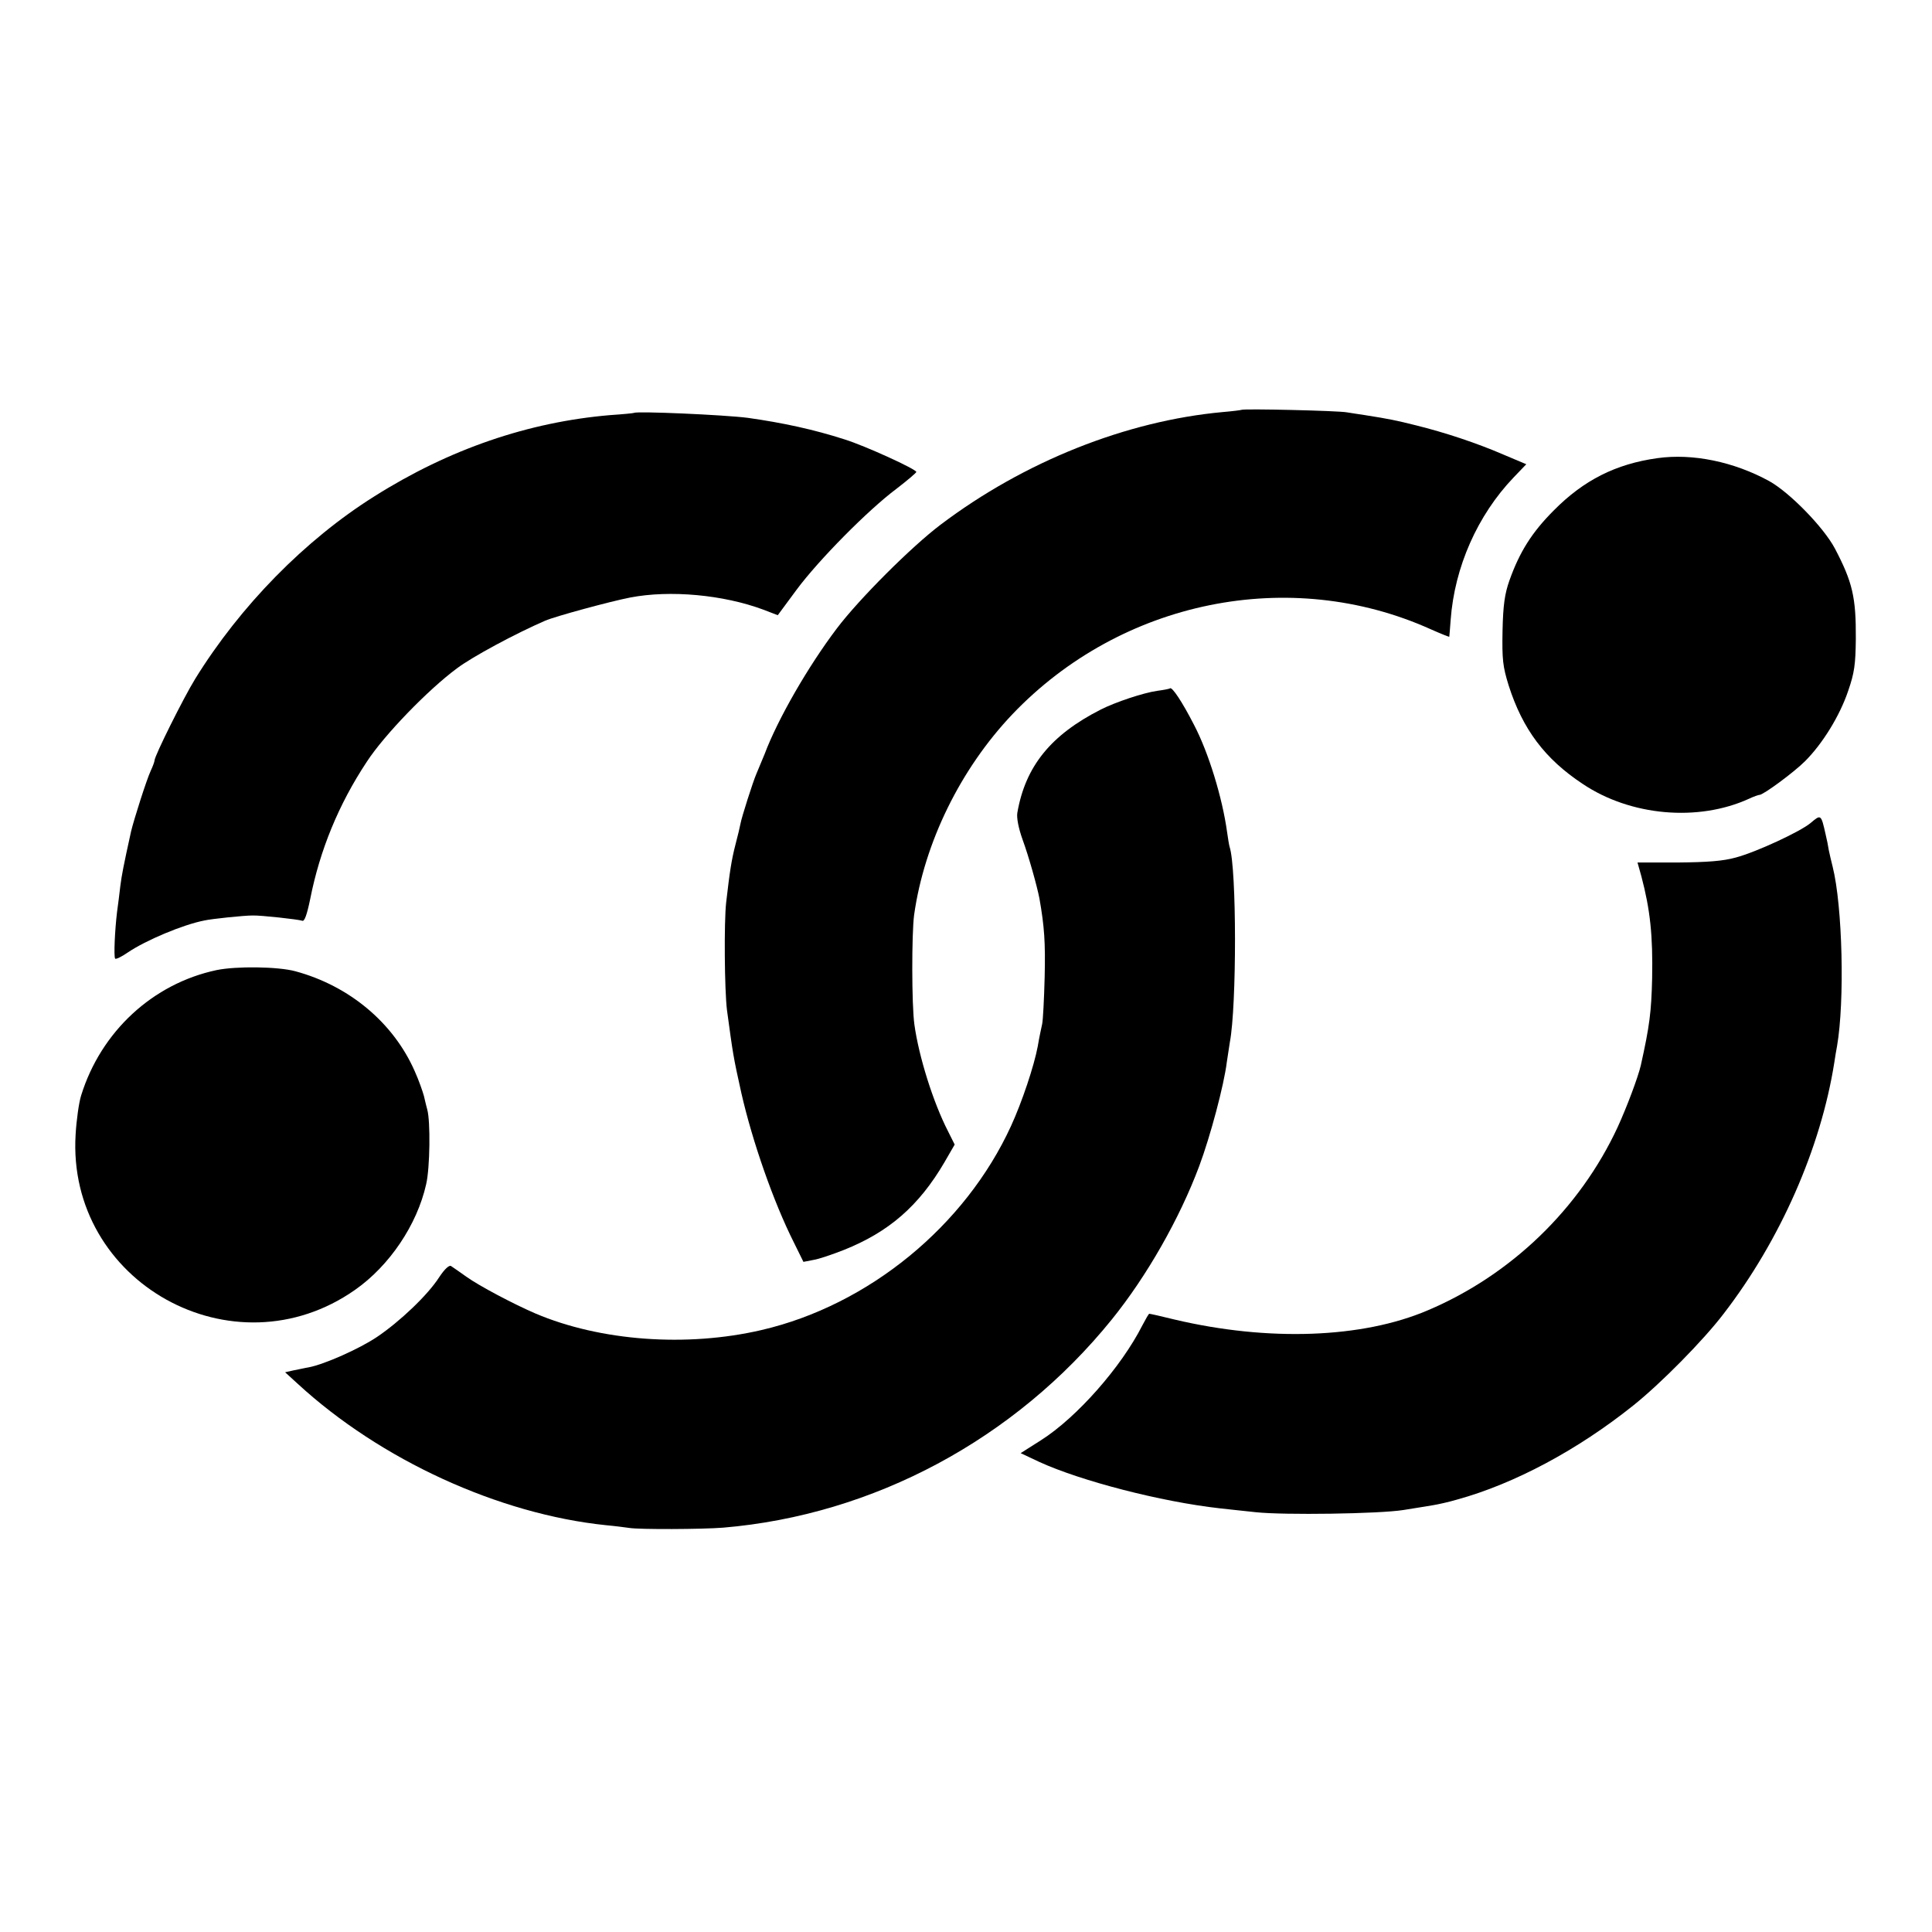
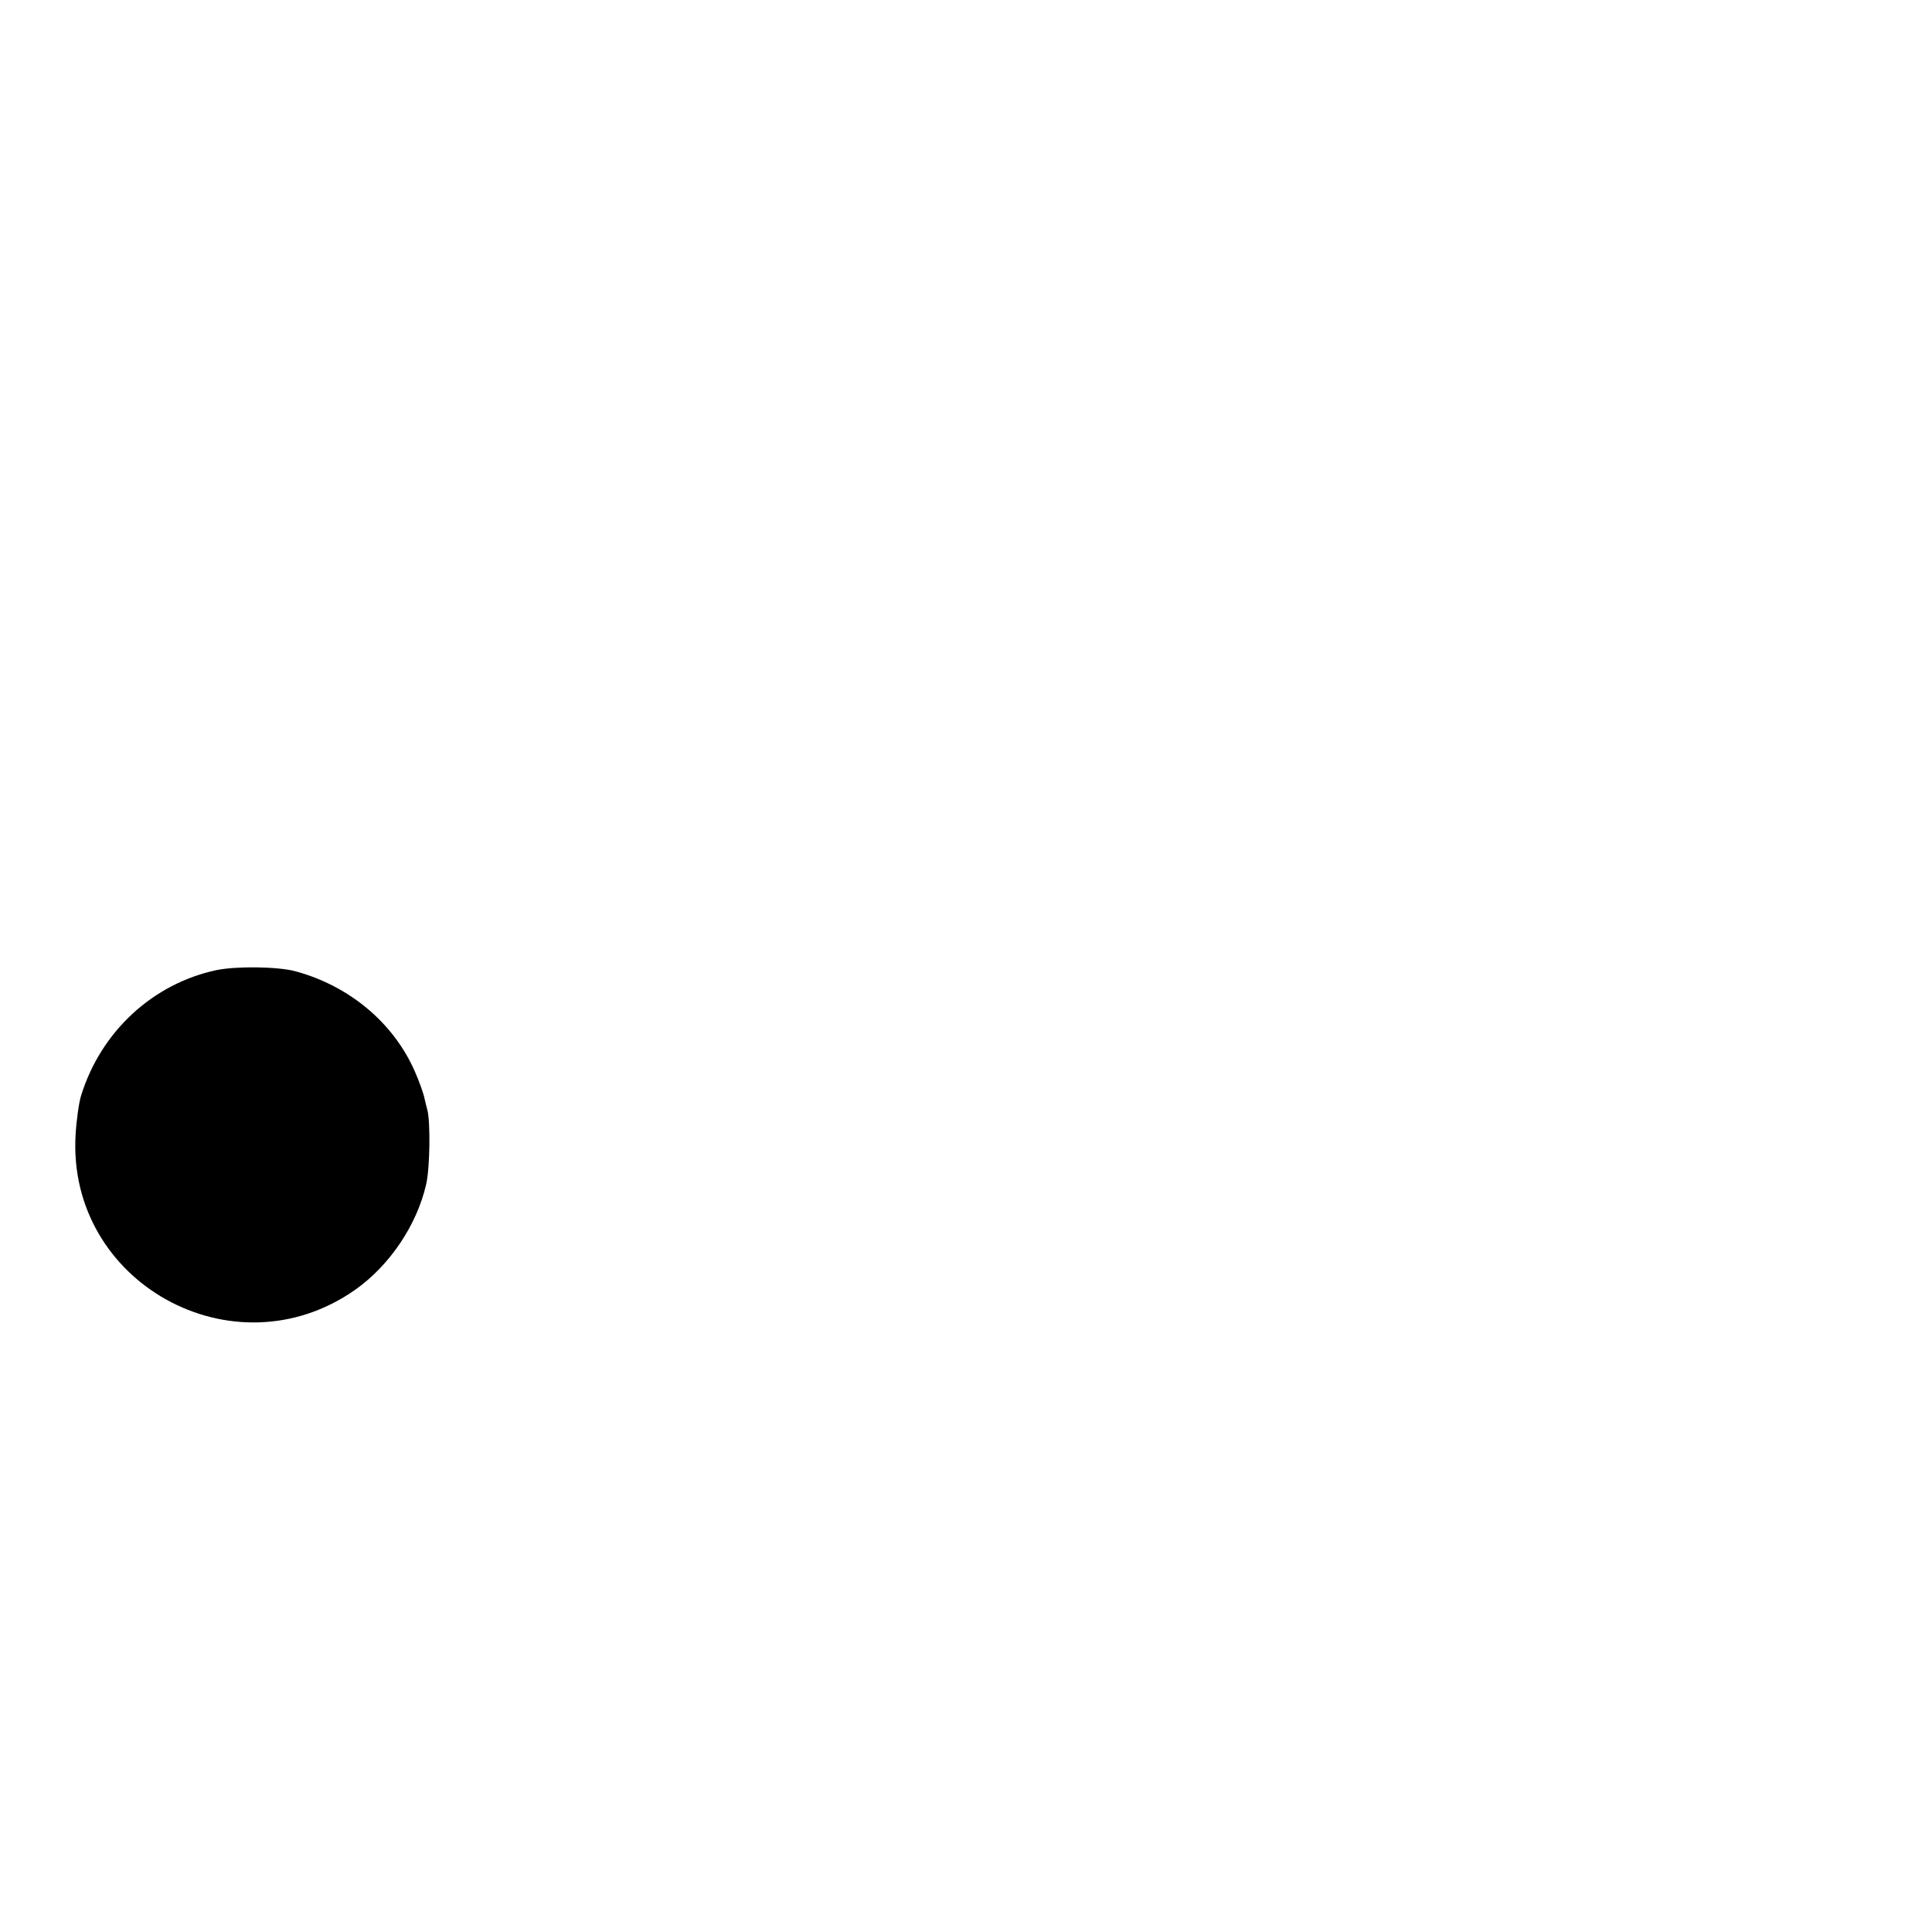
<svg xmlns="http://www.w3.org/2000/svg" version="1.0" width="700pt" height="700pt" viewBox="0 0 700 700" preserveAspectRatio="xMidYMid meet">
  <g transform="translate(0,700) scale(0.1,-0.1)" fill="#000000" stroke="none">
-     <path d="M4498 5515 c-2 -1 -32 -5 -68 -8 -349 -32 -719 -179 -1022 -408 -106 -80 -296 -270 -376 -376 -103 -136 -214 -328 -262 -456 -12 -28 -25 -61 -30 -72 -12 -28 -53 -156 -57 -179 -2 -11 -10 -45 -18 -75 -15 -58 -21 -99 -34 -211 -8 -71 -6 -318 3 -390 22 -161 22 -165 52 -300 40 -176 117 -396 190 -541 l35 -71 36 7 c20 3 69 20 110 36 163 65 272 159 365 318 l37 64 -24 48 c-54 105 -106 271 -122 387 -10 71 -10 329 -1 397 37 262 168 529 356 727 394 413 1005 538 1516 308 36 -16 66 -28 67 -27 0 1 3 29 5 61 14 191 97 379 228 516 l46 48 -83 35 c-97 42 -212 80 -317 106 -72 18 -96 23 -185 37 -22 3 -51 8 -65 10 -30 6 -377 14 -382 9z" />
-     <path d="M2297 5504 c-1 -1 -40 -5 -86 -8 -296 -25 -583 -123 -854 -294 -252 -158 -487 -398 -650 -662 -42 -68 -147 -279 -147 -295 0 -4 -6 -21 -14 -38 -15 -32 -61 -177 -71 -219 -28 -127 -34 -159 -39 -198 -3 -25 -8 -68 -12 -95 -8 -67 -12 -158 -7 -168 2 -4 23 6 46 22 65 44 200 101 278 116 27 6 143 18 174 18 30 1 165 -14 180 -19 8 -4 17 21 29 79 35 177 103 343 205 497 63 97 222 261 326 338 57 43 214 127 320 173 37 16 236 70 308 84 145 28 338 10 483 -44 l52 -20 68 92 c80 108 259 289 362 366 39 30 72 58 72 61 0 10 -186 95 -260 118 -112 36 -223 60 -350 78 -85 11 -404 25 -413 18z" />
-     <path d="M6005 5340 c-151 -21 -267 -80 -375 -189 -79 -79 -124 -150 -161 -254 -17 -48 -23 -89 -25 -182 -2 -105 1 -130 22 -198 51 -160 132 -267 268 -357 174 -117 419 -138 603 -54 17 8 34 14 38 14 14 0 125 82 165 122 64 64 126 165 156 254 23 66 27 97 28 189 1 151 -12 206 -76 328 -41 77 -164 203 -238 244 -128 70 -277 101 -405 83z" />
-     <path d="M4239 4506 c-2 -2 -23 -6 -46 -9 -50 -7 -152 -41 -205 -68 -181 -92 -273 -206 -302 -374 -3 -18 4 -55 19 -97 23 -63 52 -167 61 -213 18 -102 22 -160 19 -285 -2 -80 -6 -156 -9 -170 -3 -14 -11 -50 -16 -81 -13 -70 -57 -202 -97 -289 -166 -362 -516 -649 -904 -739 -271 -63 -584 -40 -819 60 -79 34 -204 100 -250 133 -25 18 -50 35 -56 39 -7 4 -24 -12 -43 -41 -41 -64 -142 -160 -225 -216 -64 -43 -190 -99 -247 -110 -13 -2 -38 -8 -55 -11 l-31 -7 46 -42 c300 -276 729 -472 1116 -512 33 -3 71 -8 85 -10 36 -6 264 -5 340 1 546 46 1058 321 1408 754 127 157 246 366 317 556 40 107 90 294 100 377 4 28 9 60 11 72 25 131 25 631 -1 708 -2 7 -6 31 -9 53 -17 124 -67 288 -120 389 -43 84 -80 139 -87 132z" />
-     <path d="M6560 4018 c-37 -31 -196 -105 -271 -125 -47 -13 -103 -17 -210 -18 l-146 0 14 -50 c32 -121 42 -215 39 -370 -3 -122 -9 -171 -41 -315 -10 -43 -51 -152 -84 -224 -137 -295 -386 -536 -689 -664 -237 -101 -577 -113 -916 -33 -48 12 -89 21 -92 21 -2 0 -13 -19 -25 -42 -77 -152 -238 -334 -367 -416 l-74 -47 68 -32 c151 -69 440 -144 654 -168 30 -3 89 -10 130 -14 101 -11 448 -6 535 8 39 6 86 14 105 17 19 3 60 12 90 21 207 57 437 180 638 341 99 79 254 236 327 332 205 266 352 600 401 910 3 19 7 46 10 60 28 162 20 507 -16 650 -5 19 -11 46 -14 60 -2 14 -7 39 -11 55 -17 76 -17 75 -55 43z" />
    <path d="M784 3485 c-230 -49 -418 -222 -490 -454 -8 -25 -17 -89 -20 -141 -33 -536 572 -873 1013 -563 124 87 224 235 257 382 14 59 16 229 4 271 -2 8 -8 30 -12 49 -5 18 -19 58 -33 89 -77 176 -237 310 -433 363 -63 17 -214 19 -286 4z" />
  </g>
</svg>